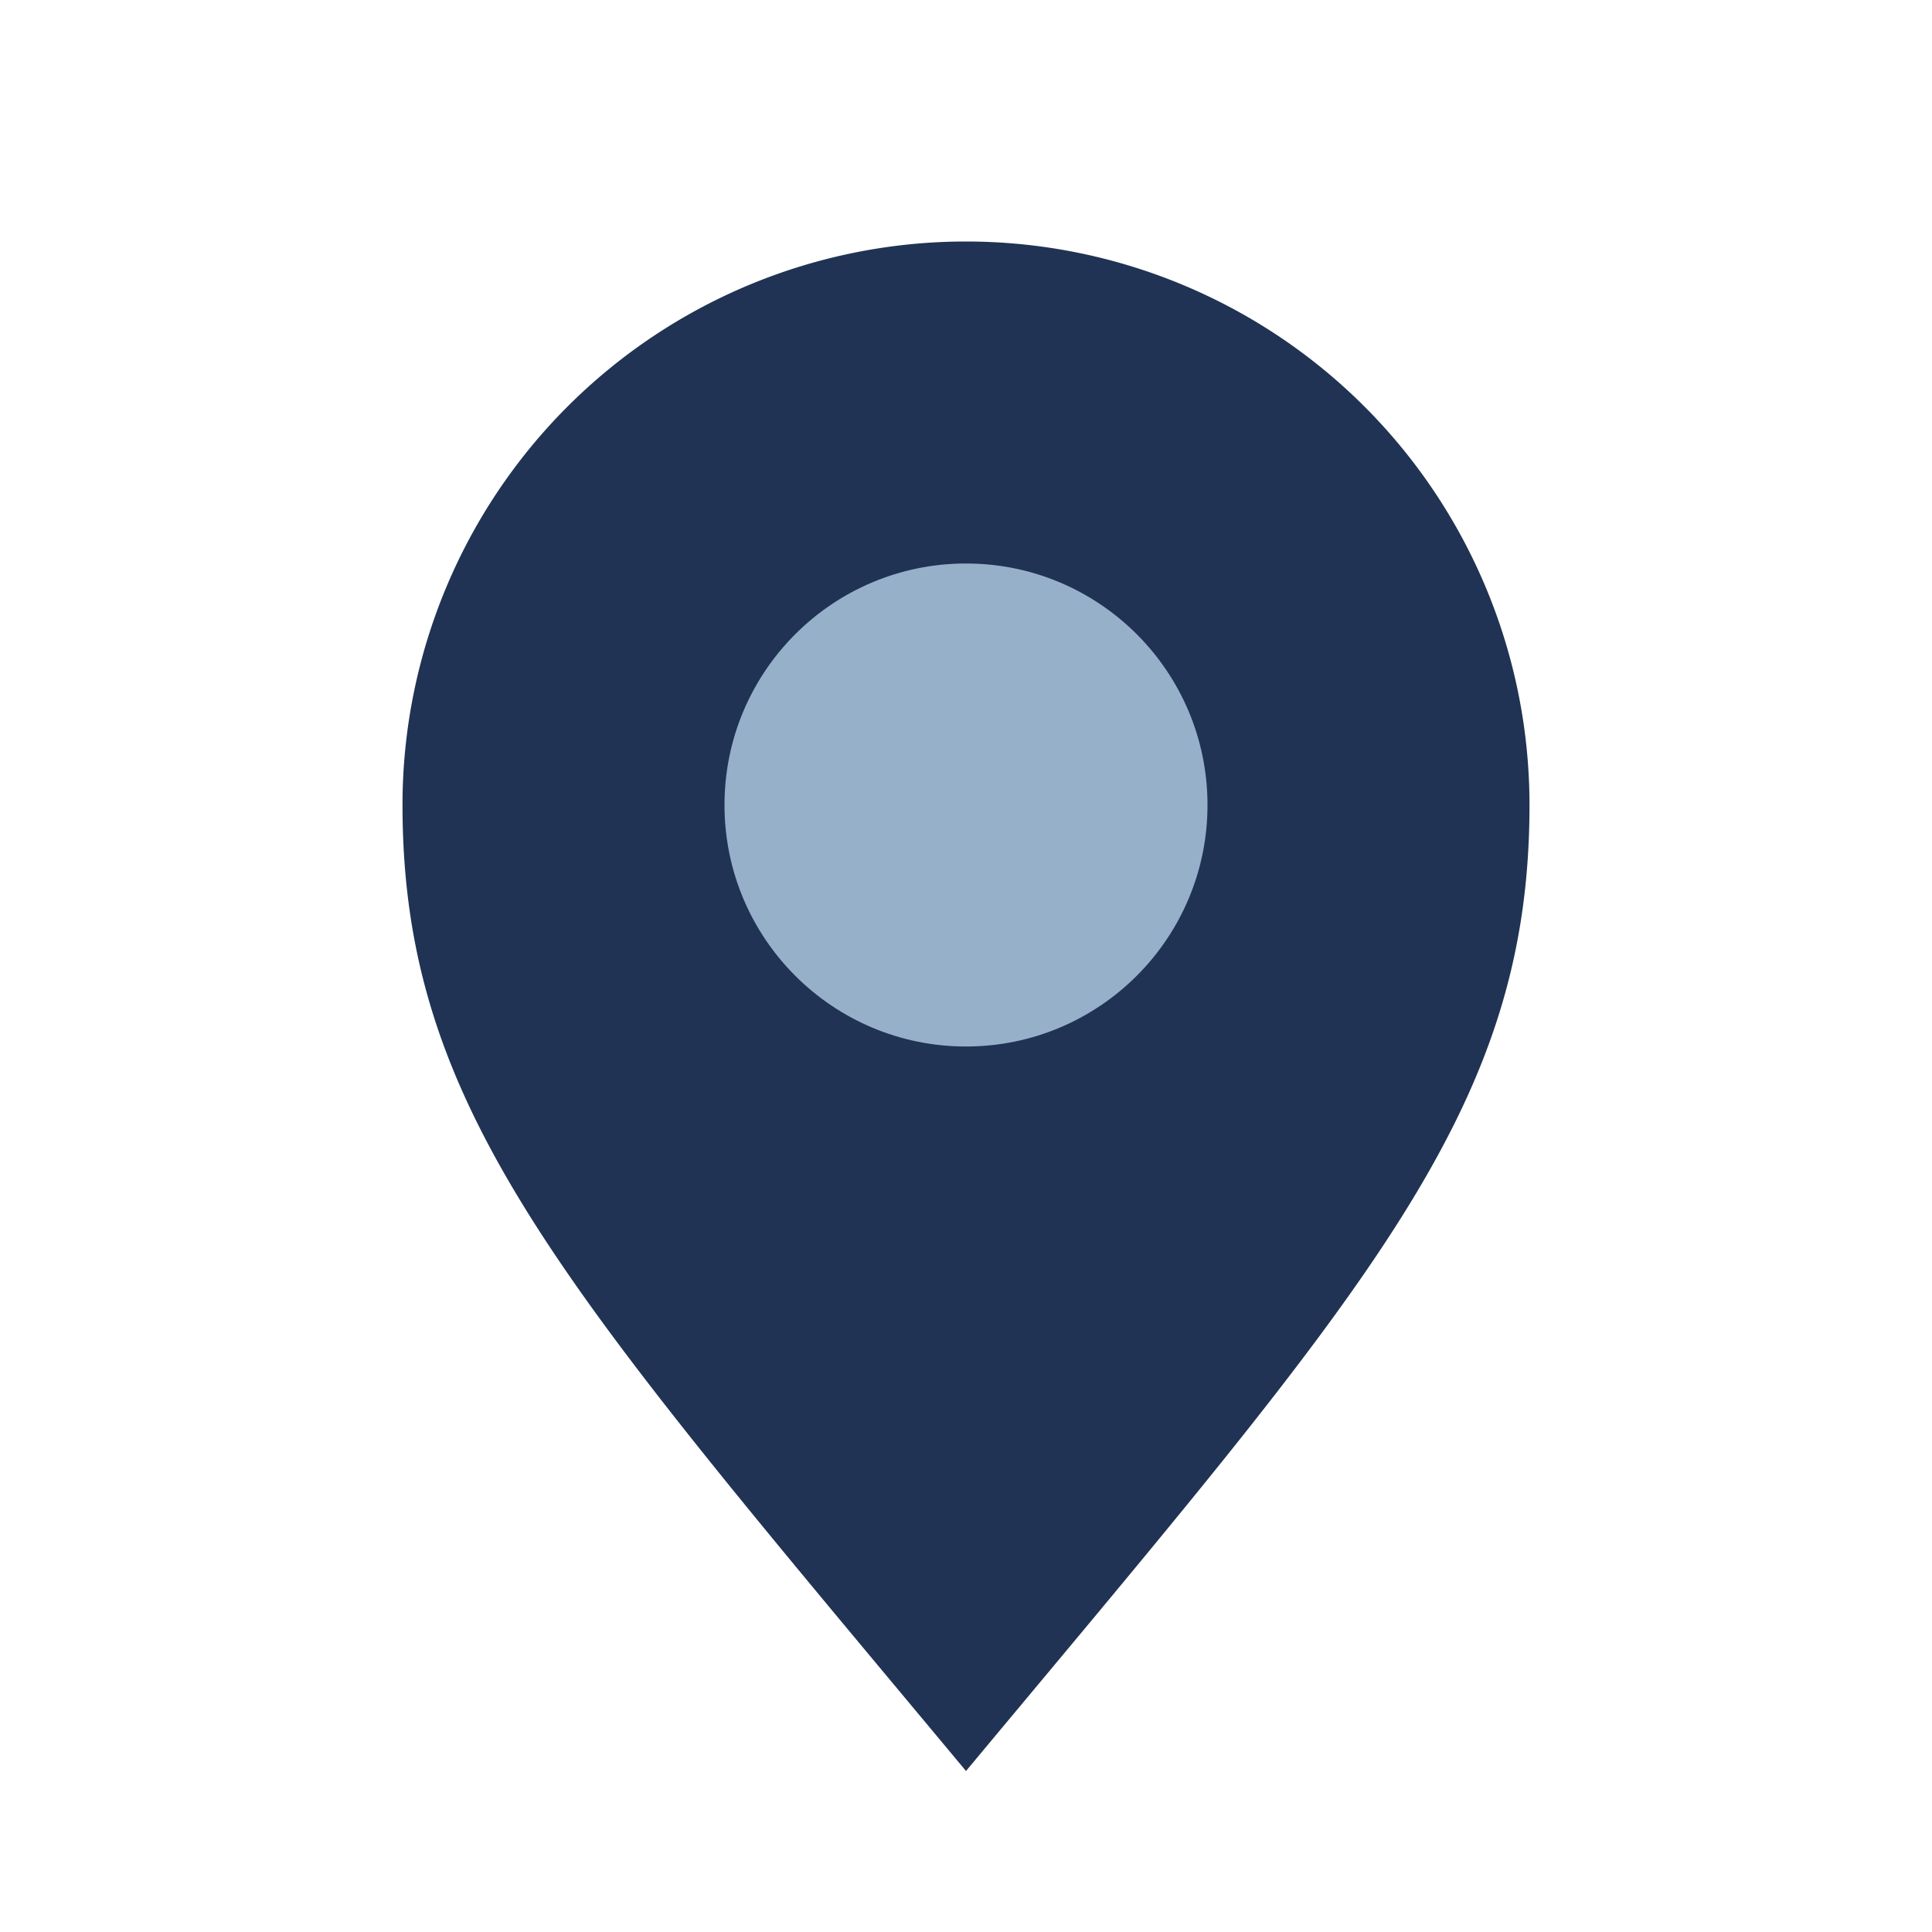
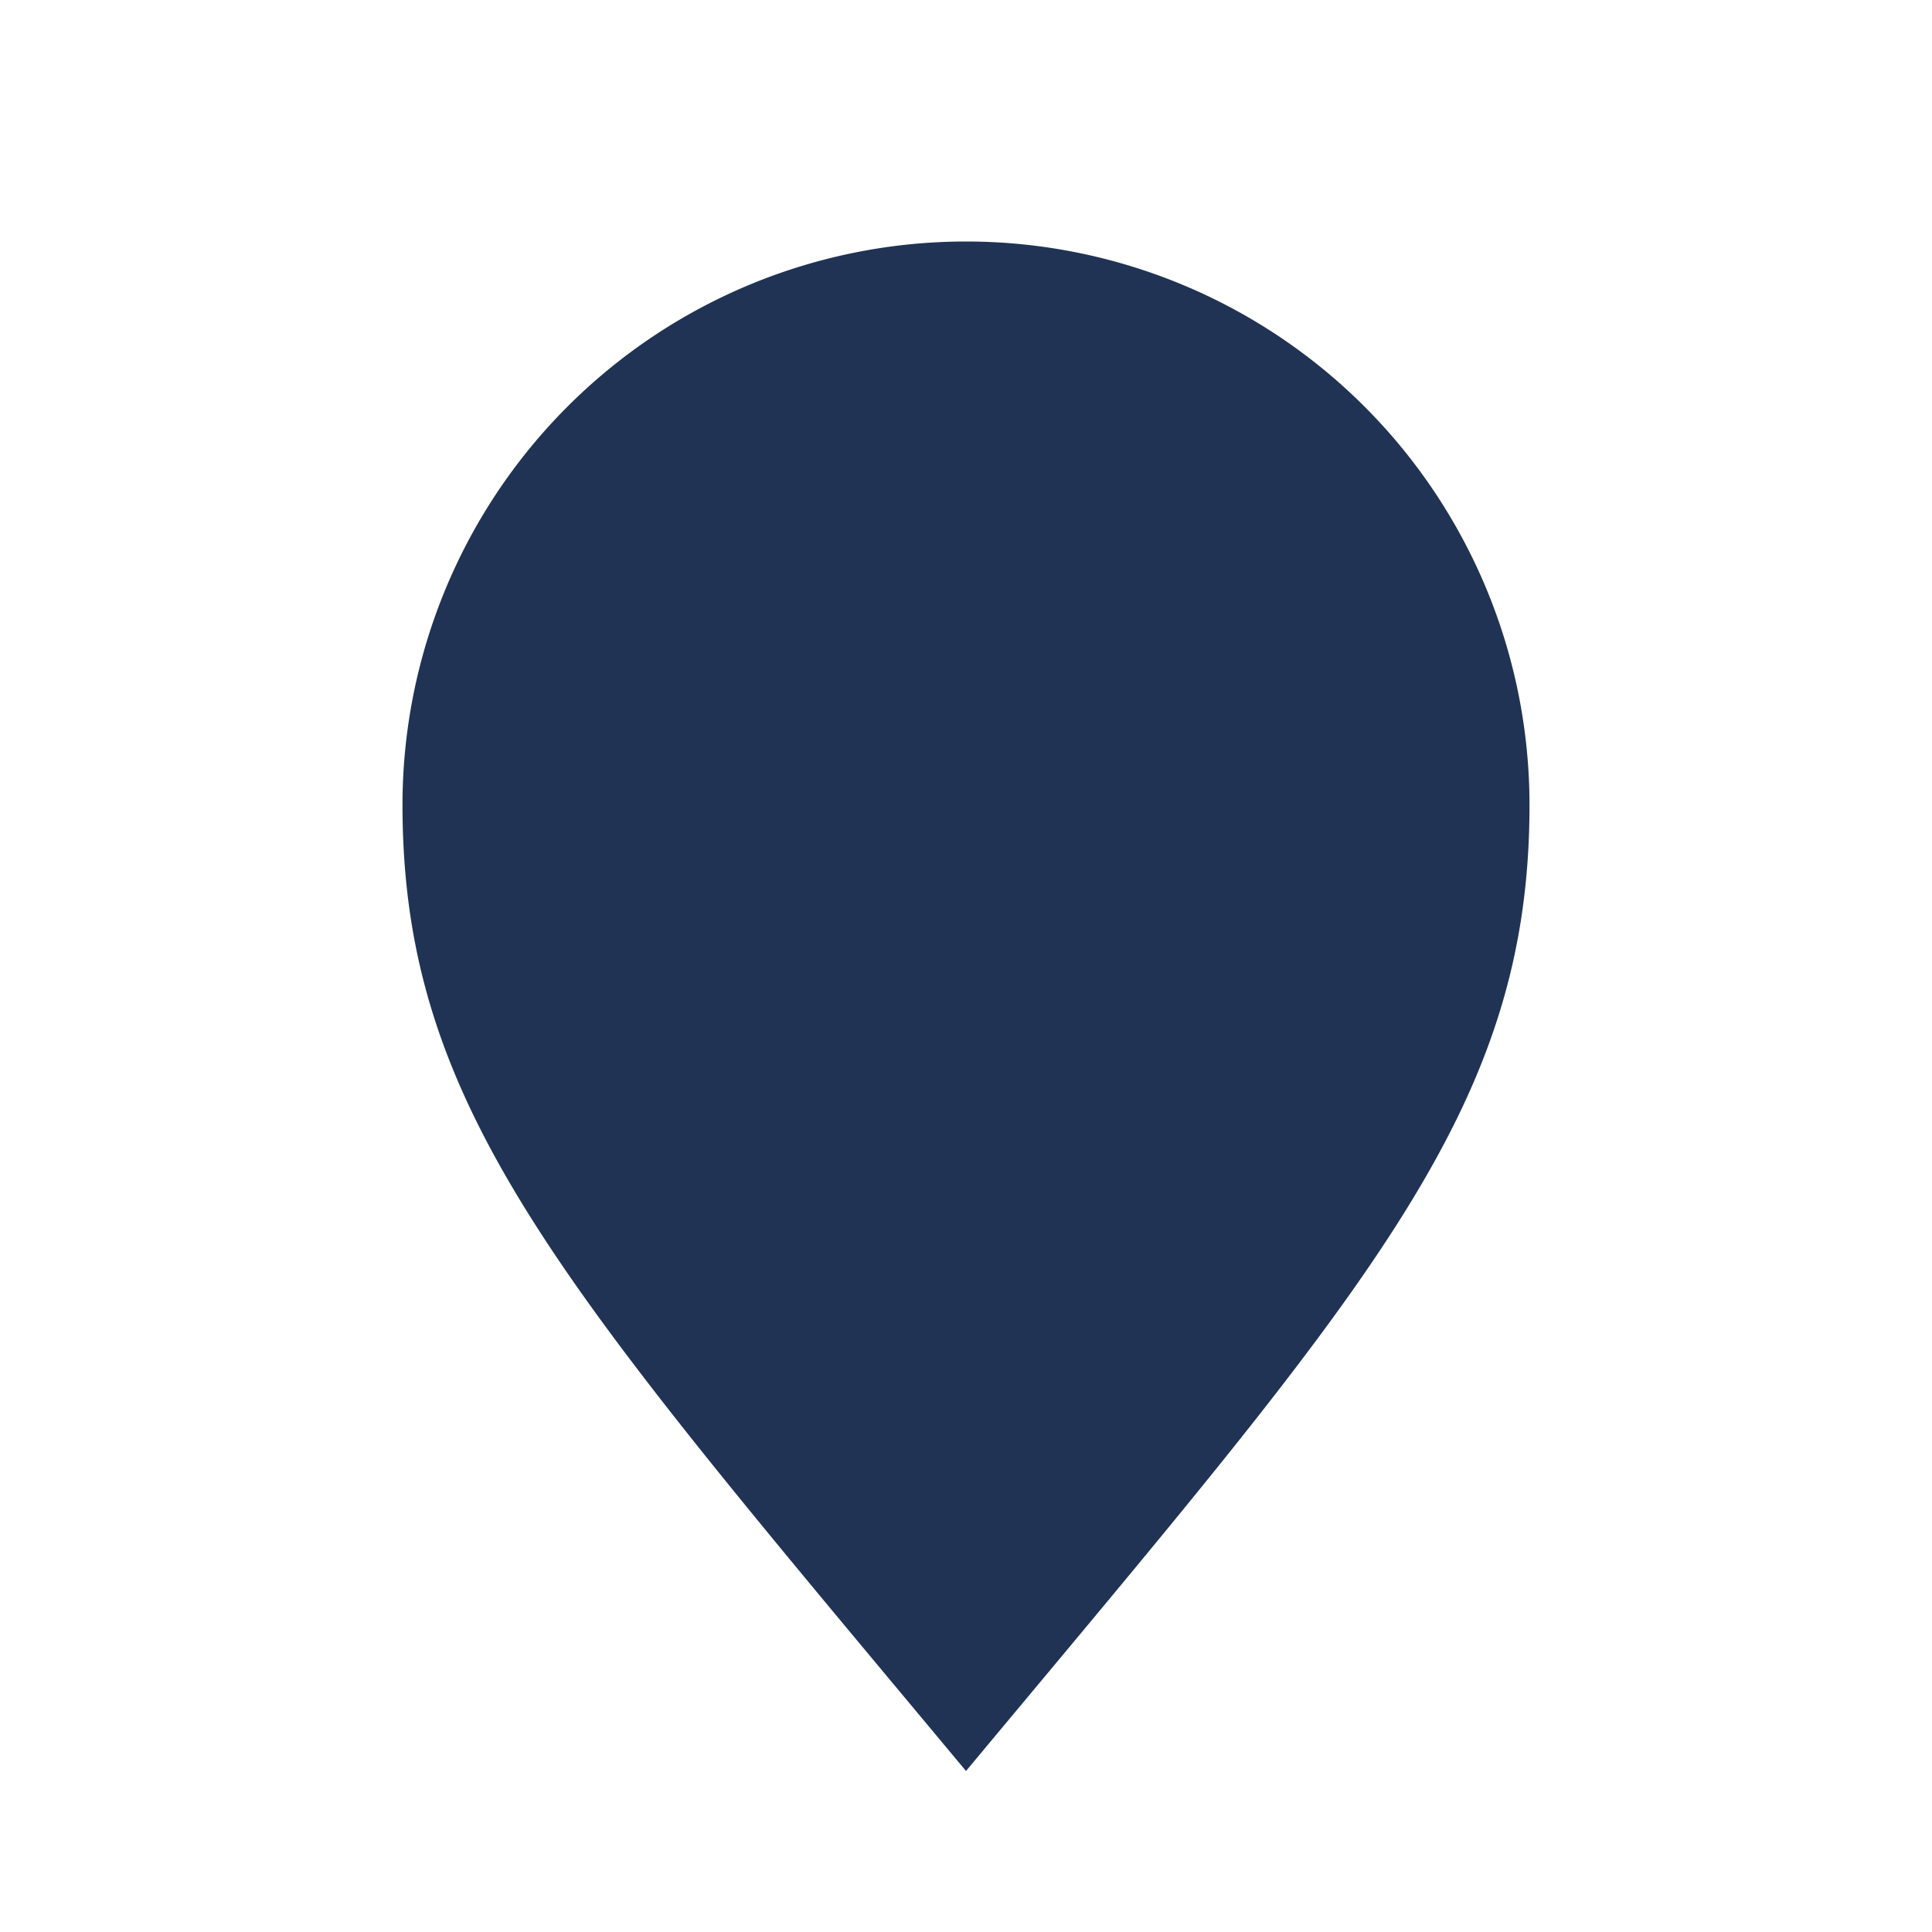
<svg xmlns="http://www.w3.org/2000/svg" width="24" height="24" viewBox="0 0 24 24">
  <path d="M12 22c-5-6-7-8.2-7-12a7 7 0 1 1 14 0c0 3.8-2 6-7 12z" fill="#203354" />
-   <circle cx="12" cy="10" r="3" fill="#97B0C9" />
</svg>